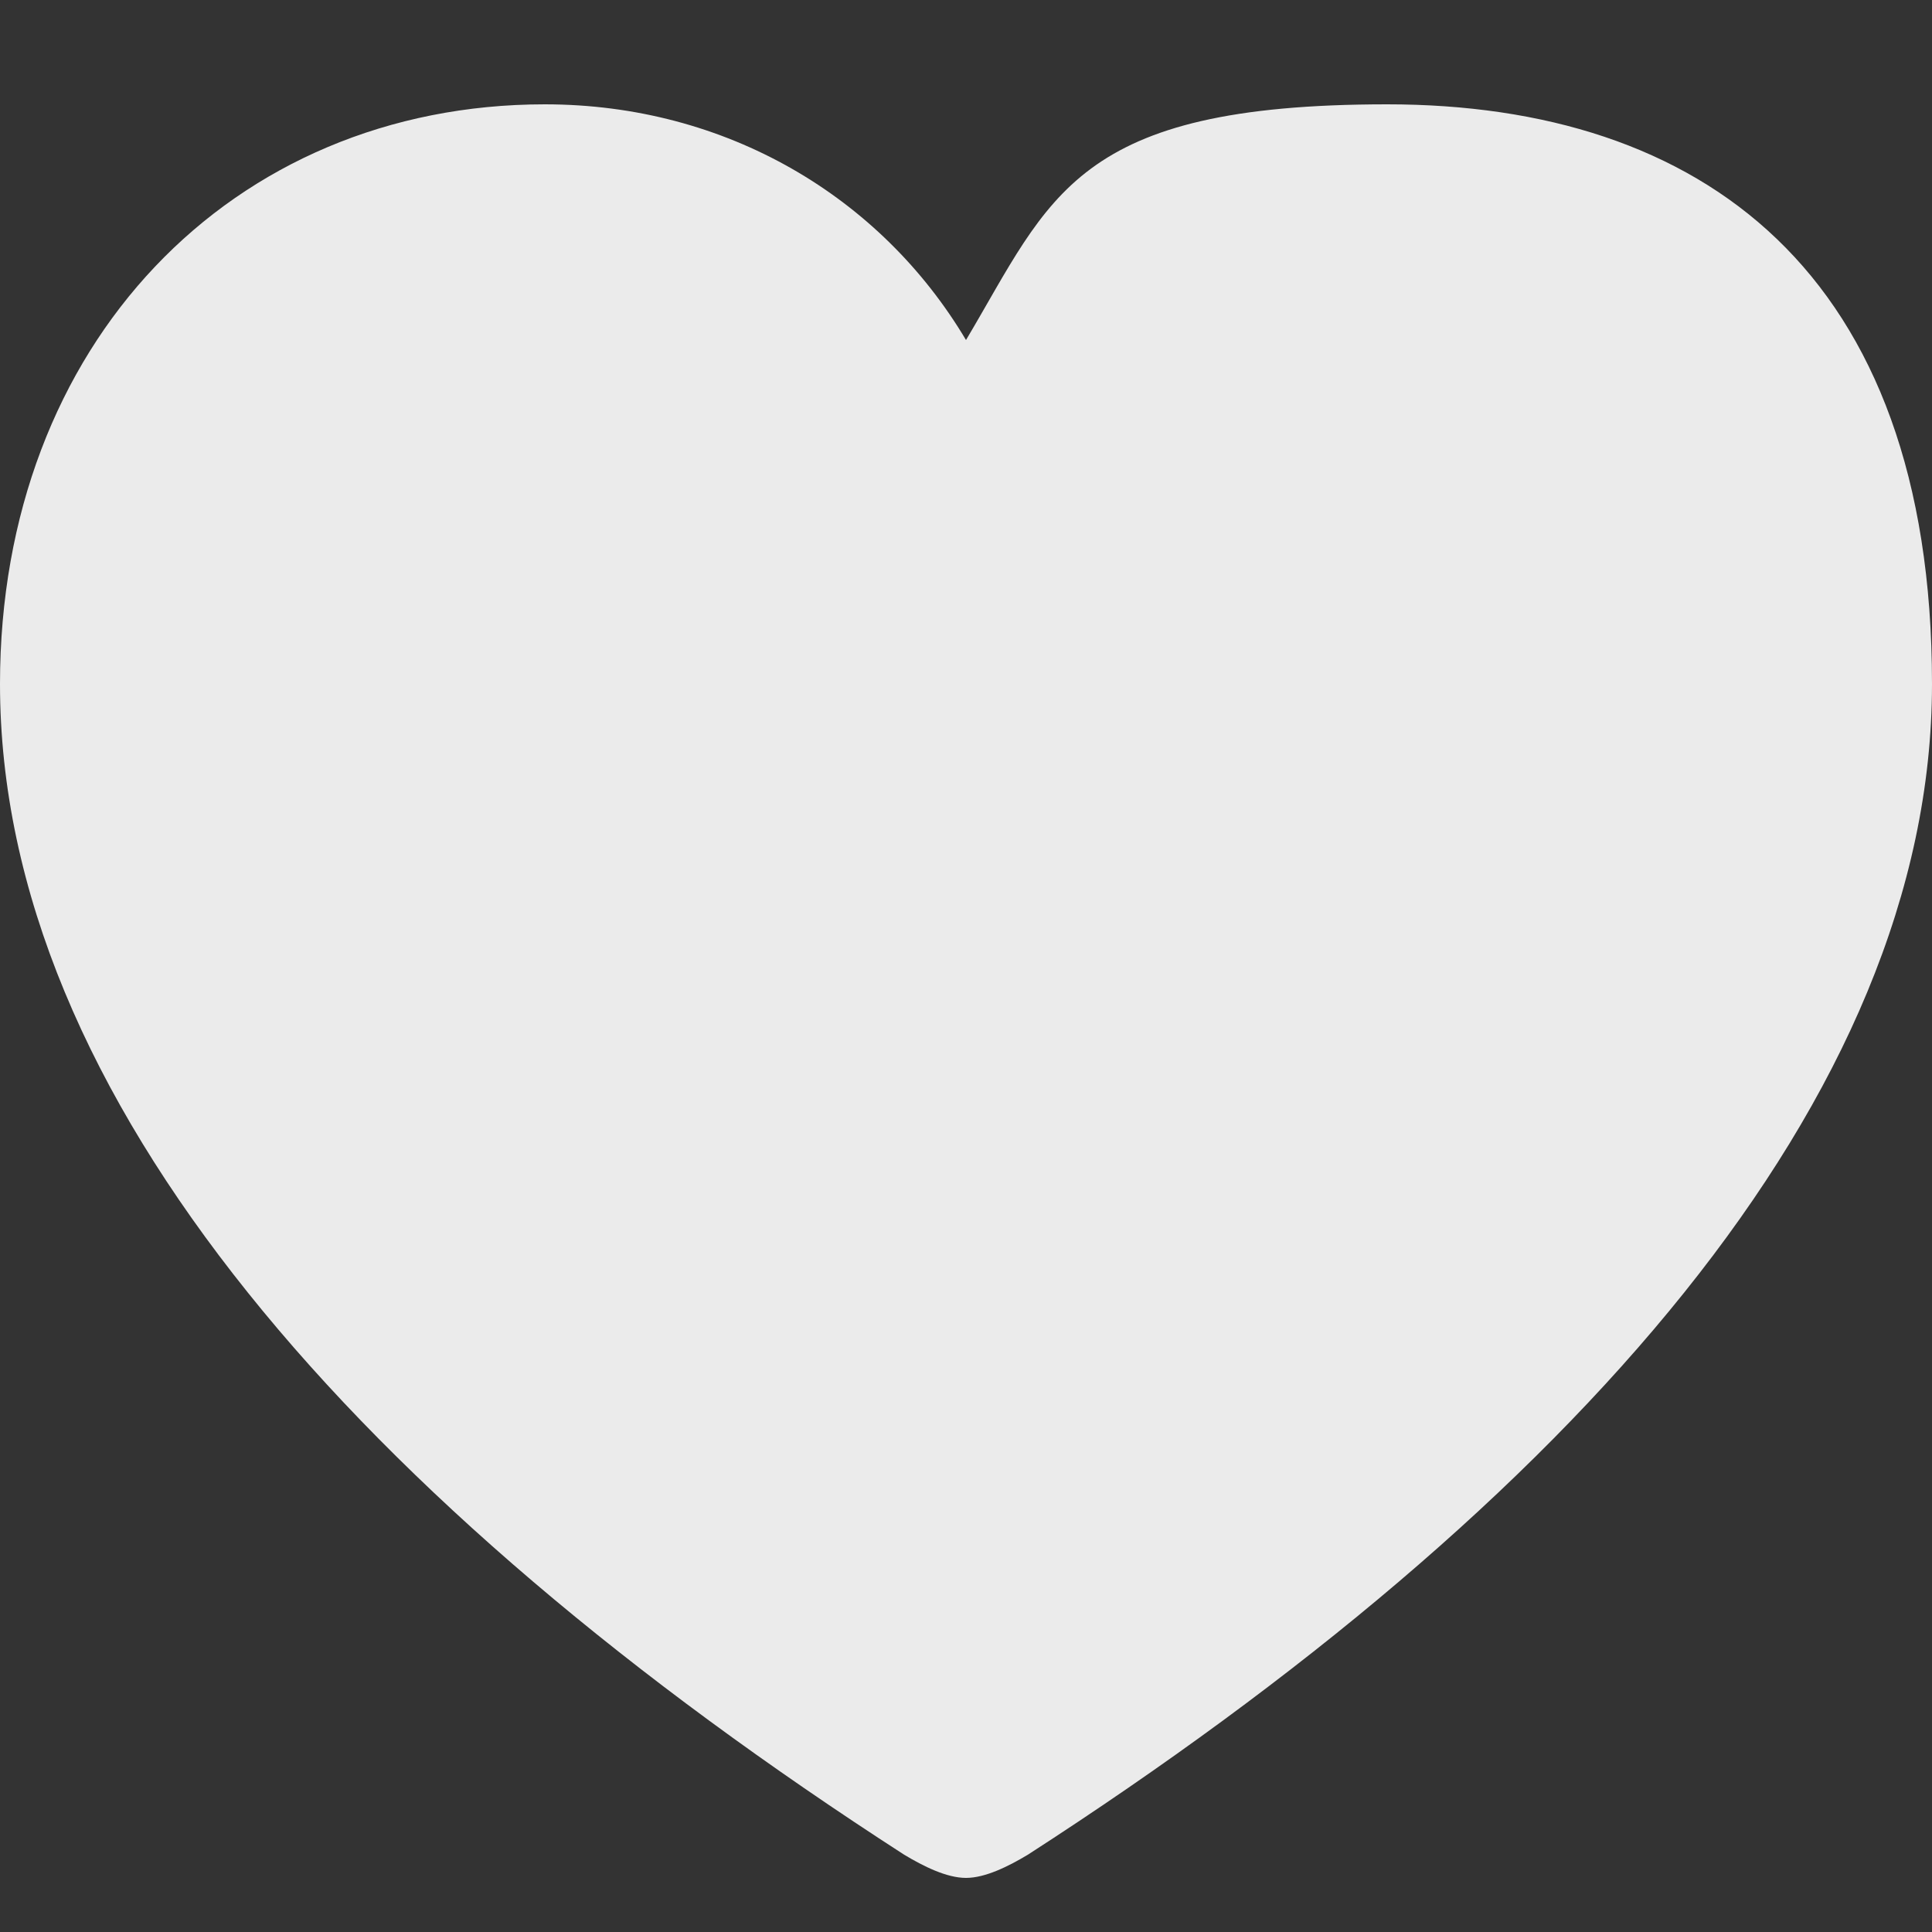
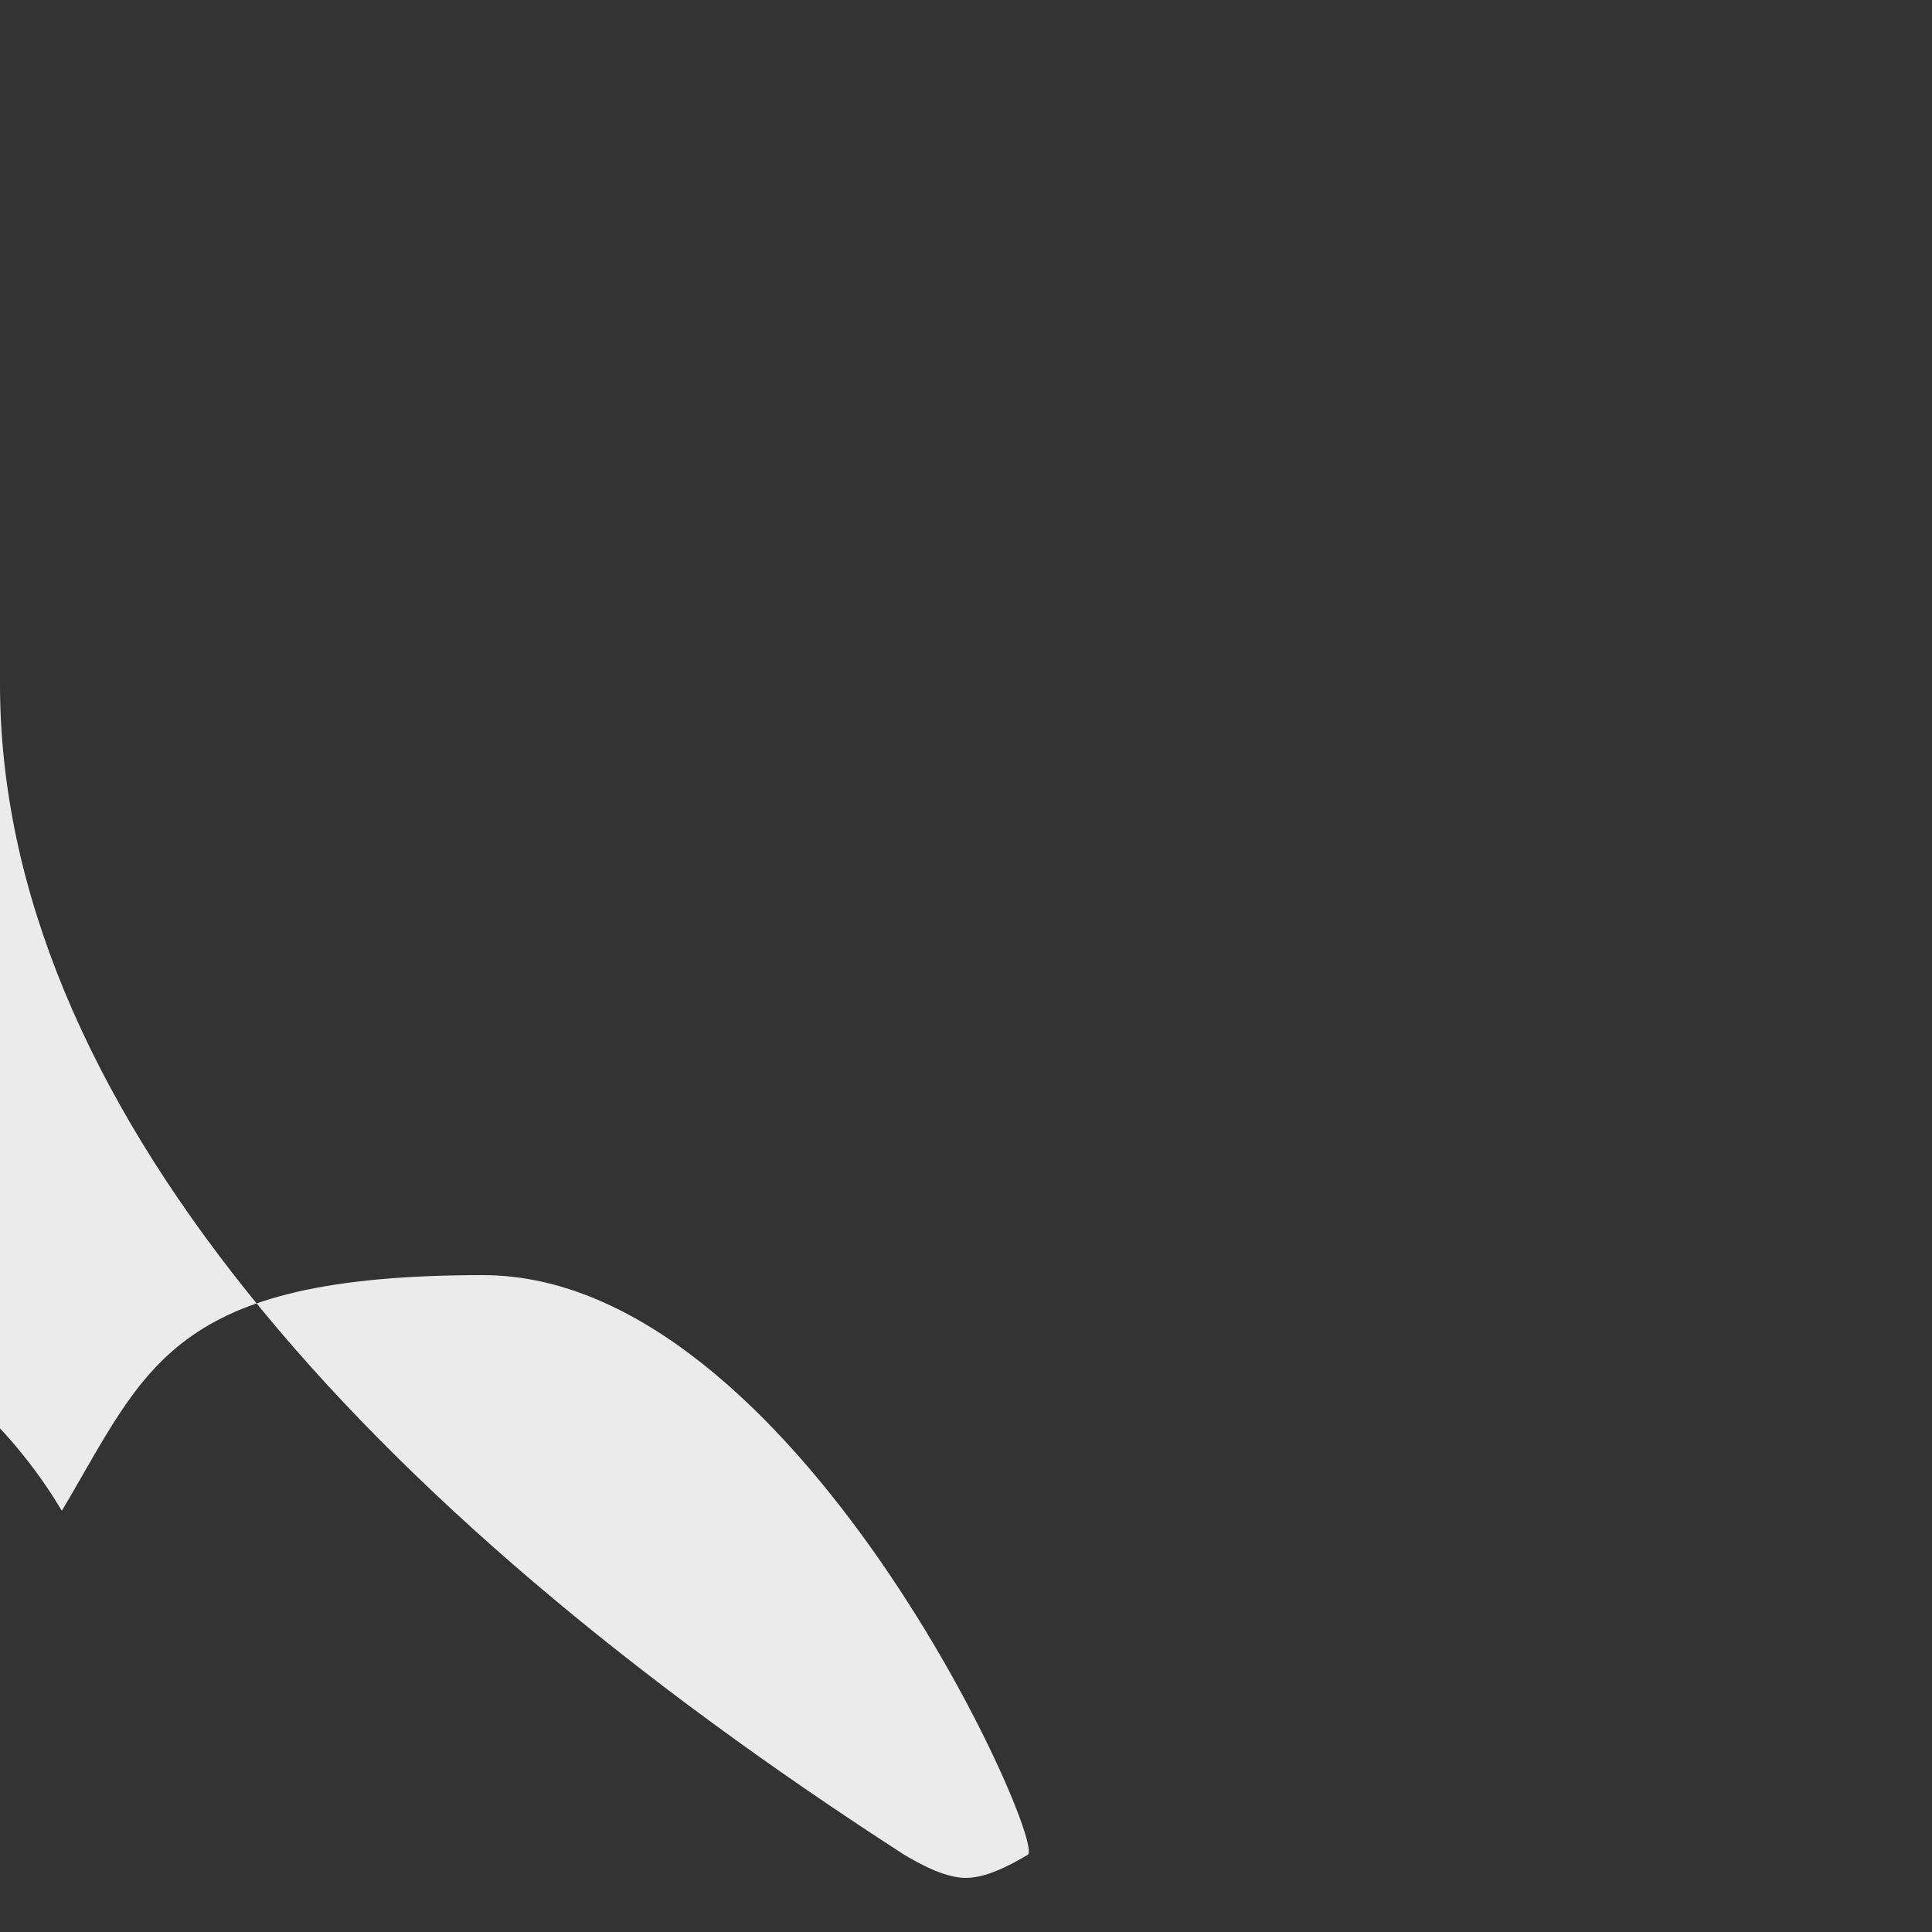
<svg xmlns="http://www.w3.org/2000/svg" id="Livello_1" version="1.1" viewBox="0 0 50 50">
  <rect x="0" y="0" width="50" height="50" fill="#333333" stroke="none" />
  <defs>
    <style>
      .st0 {
        fill: #fff;
      }

      .st1 {
        opacity: .9;
      }
    </style>
  </defs>
  <g class="st1">
-     <path class="st0" d="M0,17.7c0,10.7,9.3,21.2,23.4,30.3.5.3,1.1.6,1.6.6s1.1-.3,1.6-.6c14.1-9.1,23.4-19.6,23.4-30.3s-6-15-14.1-15-8.7,2.4-10.9,6.1c-2.2-3.7-6.2-6.1-10.9-6.1-8.1,0-14.1,6.2-14.1,15Z" />
+     <path class="st0" d="M0,17.7c0,10.7,9.3,21.2,23.4,30.3.5.3,1.1.6,1.6.6s1.1-.3,1.6-.6s-6-15-14.1-15-8.7,2.4-10.9,6.1c-2.2-3.7-6.2-6.1-10.9-6.1-8.1,0-14.1,6.2-14.1,15Z" />
  </g>
</svg>